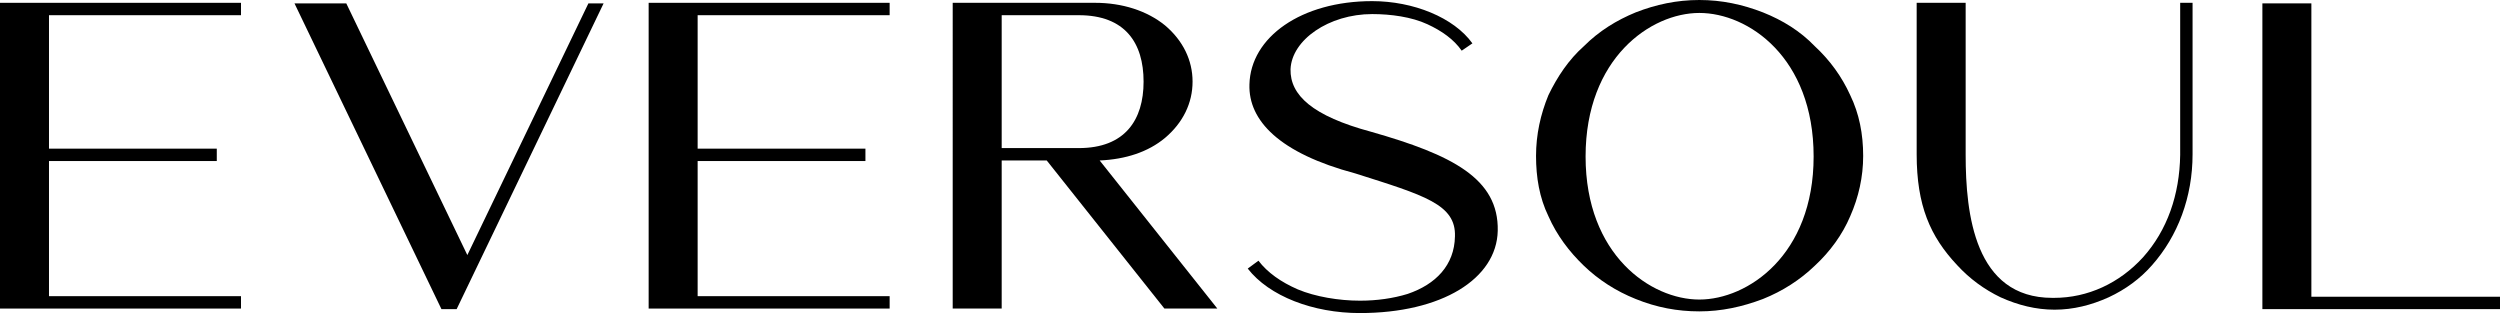
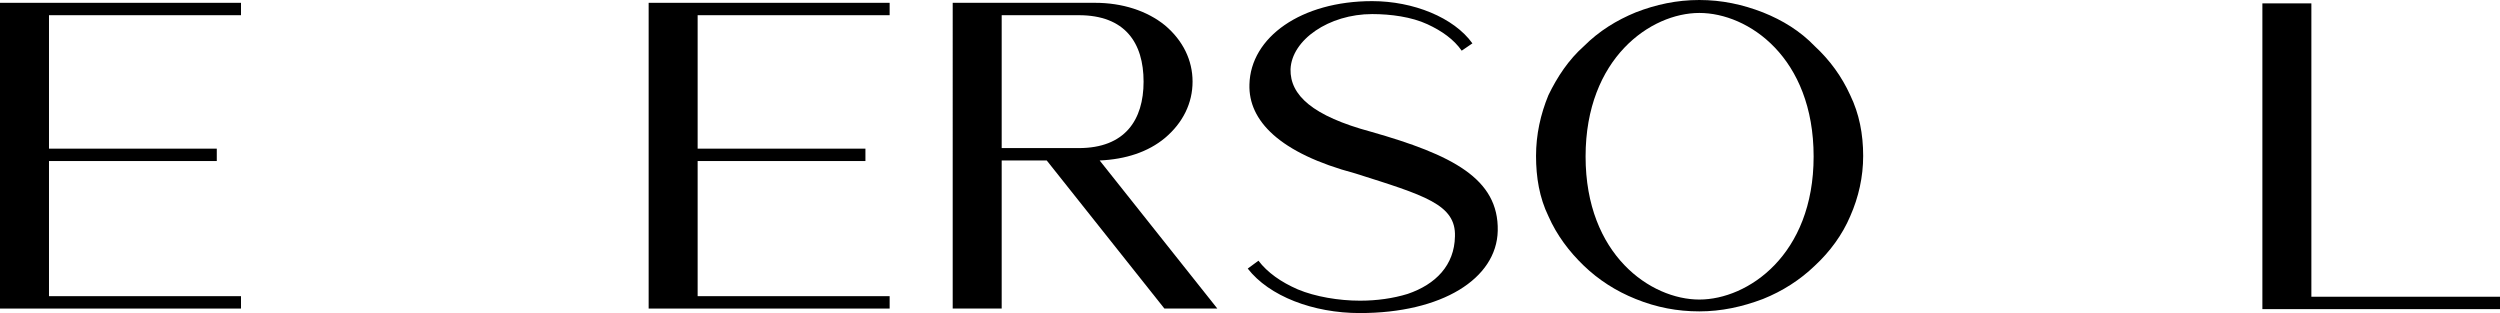
<svg xmlns="http://www.w3.org/2000/svg" version="1.1" viewBox="0 0 444 55.6">
  <g>
    <g id="Layer_1">
      <g id="Layer_1-2" data-name="Layer_1">
        <g>
          <path d="M0,54.8V.5h42.8v2.2H8.7v23.7h29.8v2.2H8.7v24h34.1v2.2H0v0Z" />
-           <path d="M107.2.6l-26.1,54.3h-2.7L52.3.6h9.2l21.5,44.7L104.5.6h2.7Z" />
          <path d="M115.2,54.8V.5h42.8v2.2h-34.1v23.7h29.8v2.2h-29.8v24h34.1v2.2h-42.8v0Z" />
          <path d="M206.8,54.8l-20.9-26.3h-8v26.3h-8.7V.5h25.3c4.8,0,9.2,1.4,12.4,4,3.2,2.7,4.9,6.2,4.9,10s-1.7,7.3-4.9,10c-3,2.5-7,3.8-11.6,4l20.9,26.3h-9.4ZM177.9,26.3h13.7c8.2,0,11.5-5,11.5-11.8,0-6.9-3.3-11.8-11.5-11.8h-13.7v23.6Z" />
          <path d="M258.4,42c.2-5.7-5.4-7.3-17.7-11.2-13.5-3.6-19-9.4-18.8-15.8.2-8.4,9.2-14.8,21.8-14.8,7.3,0,14.5,2.9,17.8,7.5l-1.9,1.3c-1.4-2-3.5-3.5-6.1-4.7-2.8-1.3-6.5-1.8-9.8-1.8-7.7,0-14.3,4.6-14.5,9.8-.1,4.6,3.9,8.3,14.3,11.1,14.4,4.1,22.7,8.3,22.5,17.6-.2,8.5-9.9,14.6-24.5,14.6-8.3,0-16.1-3-19.9-7.9l1.9-1.4c1.6,2.1,4,3.8,7,5.1,3.1,1.3,7.3,2,11,2h.1c2.9,0,5.8-.4,8.4-1.2,5-1.7,8.3-5.1,8.4-10.2Z" />
          <path d="M275,38.4c-1.6-3.3-2.2-6.9-2.2-10.7s.8-7.4,2.2-10.8c1.6-3.3,3.6-6.3,6.3-8.7,2.7-2.7,5.8-4.6,9.2-6C294.1.8,297.8-0,301.8-0s7.7.8,11.3,2.2c3.5,1.4,6.6,3.3,9.2,6,2.7,2.5,4.8,5.4,6.3,8.7,1.6,3.3,2.3,6.9,2.3,10.8,0,3.7-.8,7.3-2.3,10.7-1.4,3.3-3.6,6.3-6.3,8.8-2.6,2.5-5.7,4.5-9.2,5.9-3.7,1.4-7.4,2.2-11.3,2.2s-7.6-.7-11.3-2.2c-3.5-1.4-6.6-3.4-9.2-5.9s-4.8-5.4-6.3-8.8ZM301.8,2.3c-8.6,0-20.2,8-20.2,25.5s11.6,25.4,20.2,25.4,20.3-7.9,20.3-25.4c0-17.6-11.6-25.5-20.3-25.5Z" />
-           <path d="M340.4,27.4V.5h8.7v27c0,10.5,1.6,25.4,15.4,25.4h.3c6,0,11.6-2.6,15.8-7.2,4.3-4.8,6.5-11.1,6.6-18.2V.5h2.2v26.9c0,7.6-2.6,14.5-7.2,19.7-2.1,2.4-4.7,4.3-7.7,5.7-3.1,1.4-6.3,2.2-9.6,2.2s-6.5-.8-9.6-2.2c-2.9-1.4-5.5-3.3-7.7-5.7-4.8-5.1-7.2-10.6-7.2-19.7Z" />
          <path d="M401.8,54.9V.6h8.7v52.1h33.5v2.2h-42.2v0Z" />
        </g>
      </g>
    </g>
  </g>
</svg>